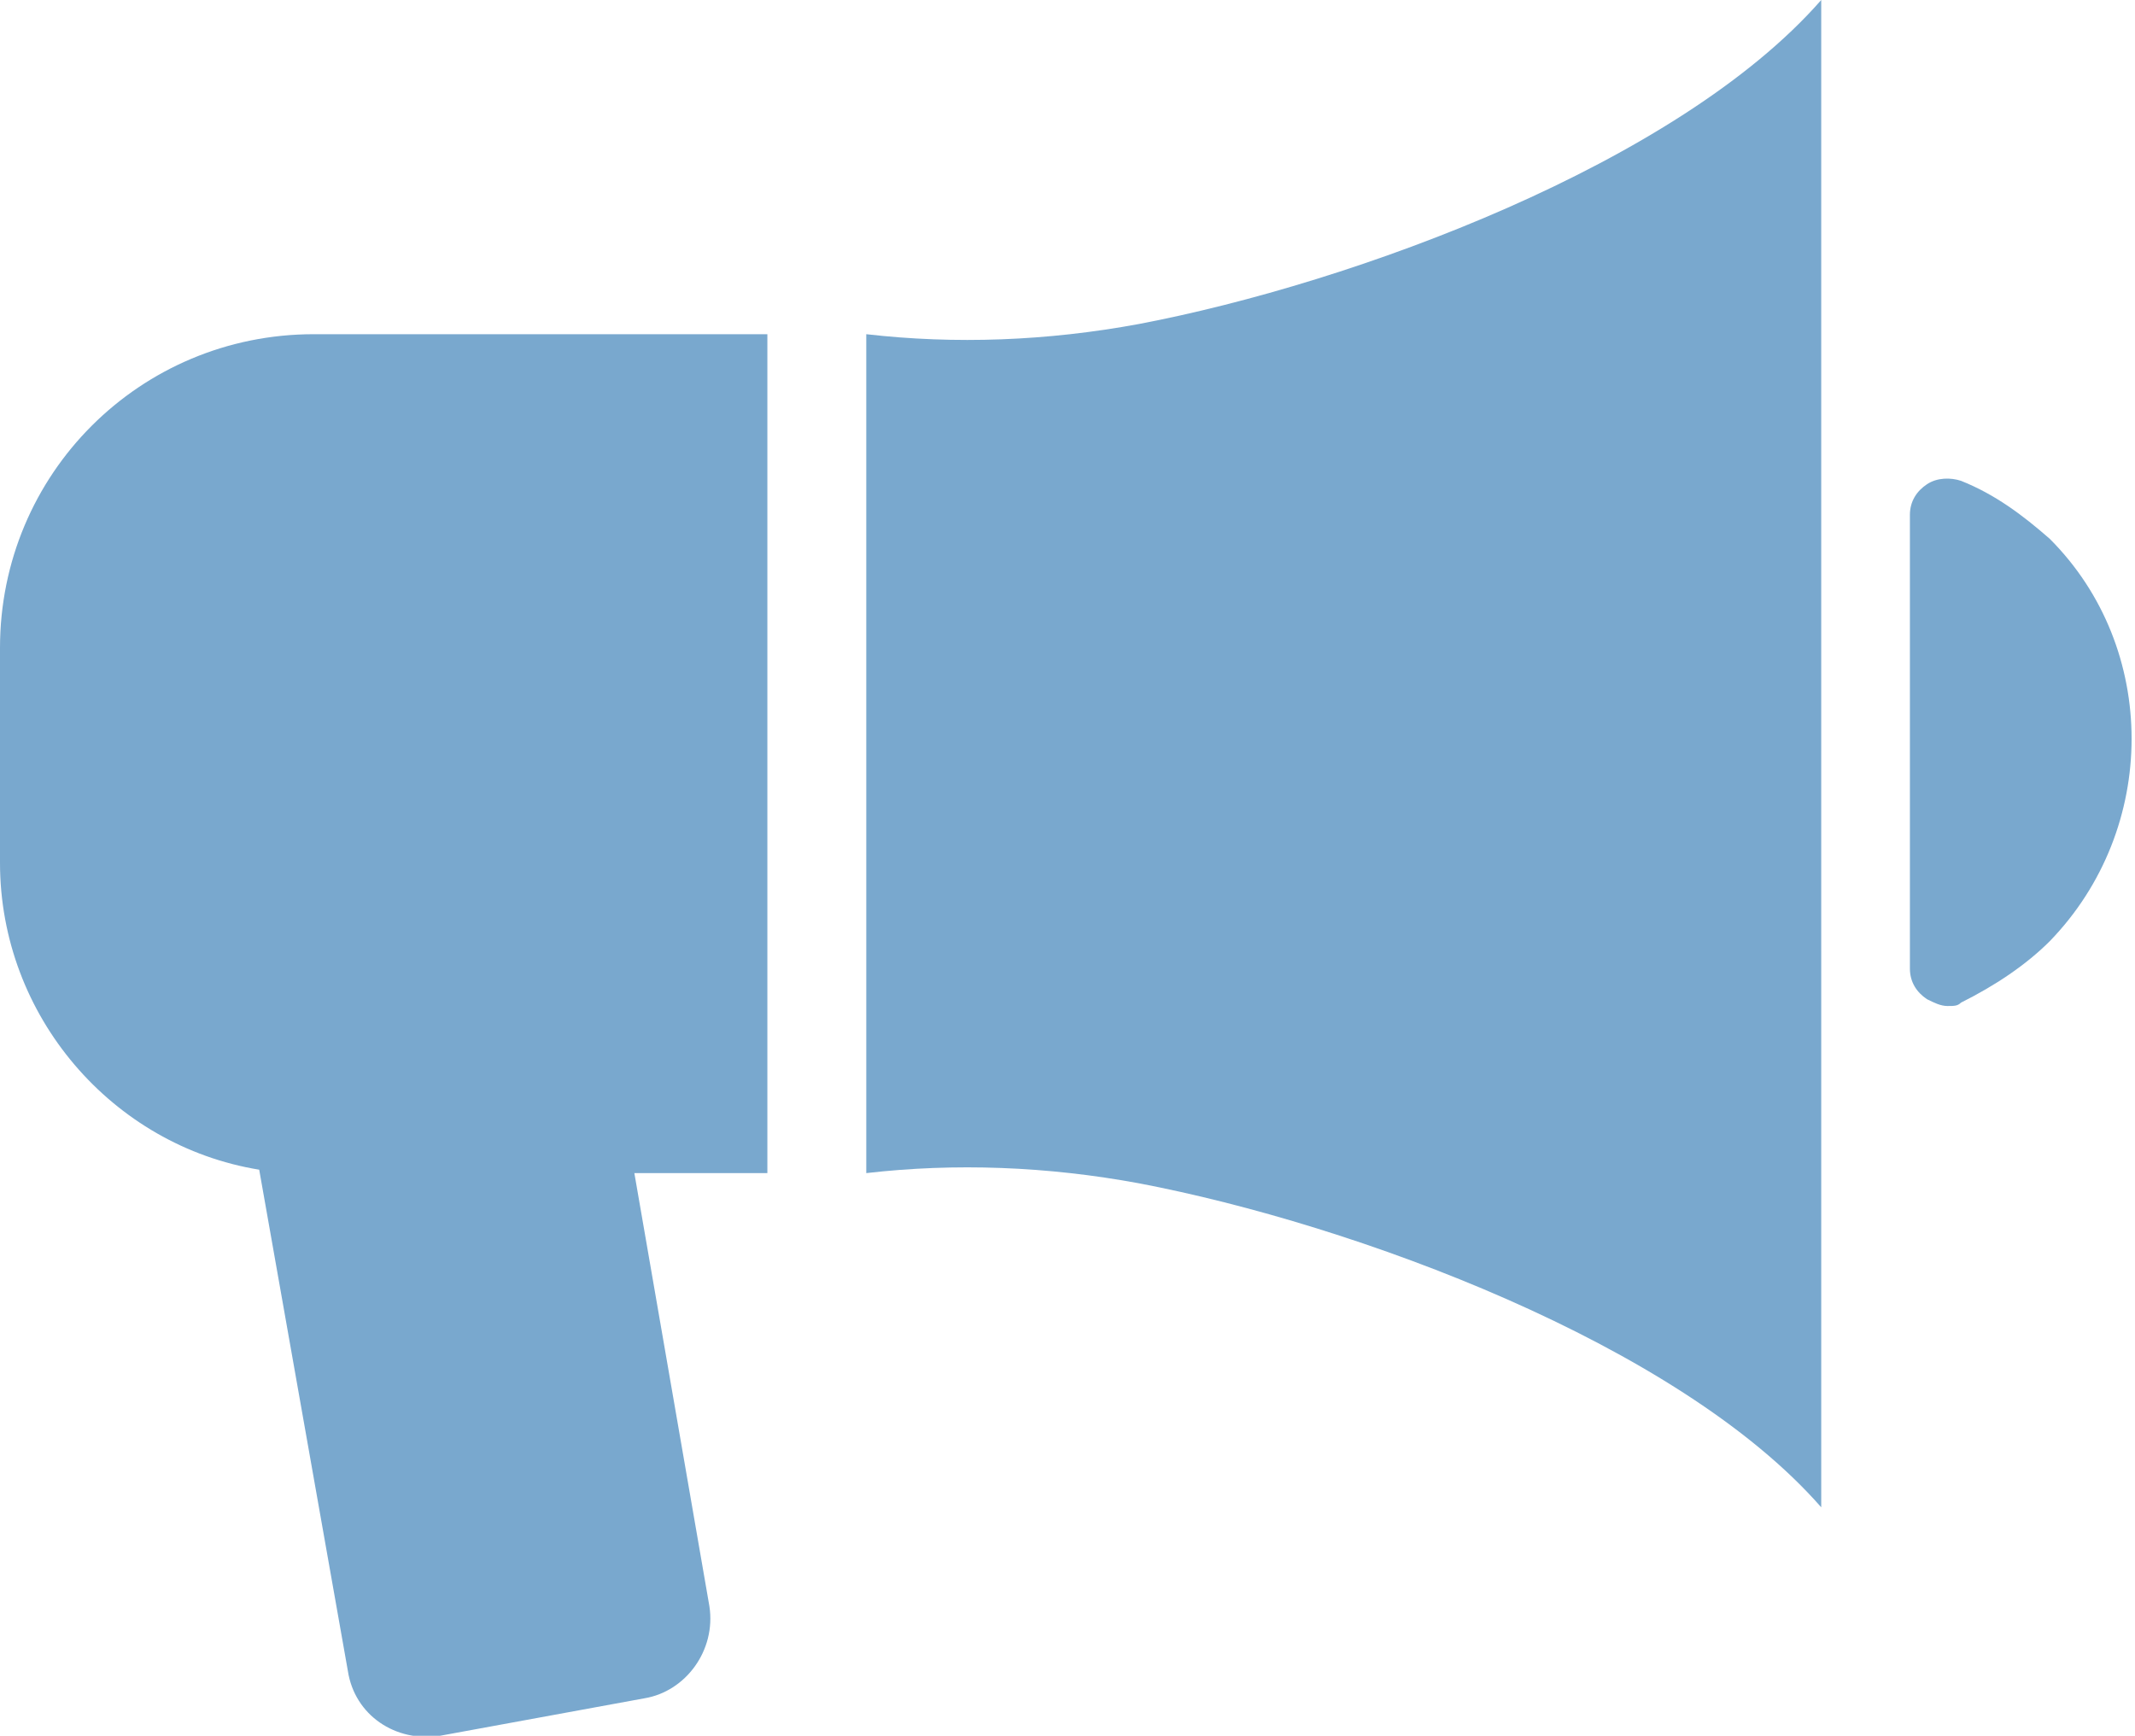
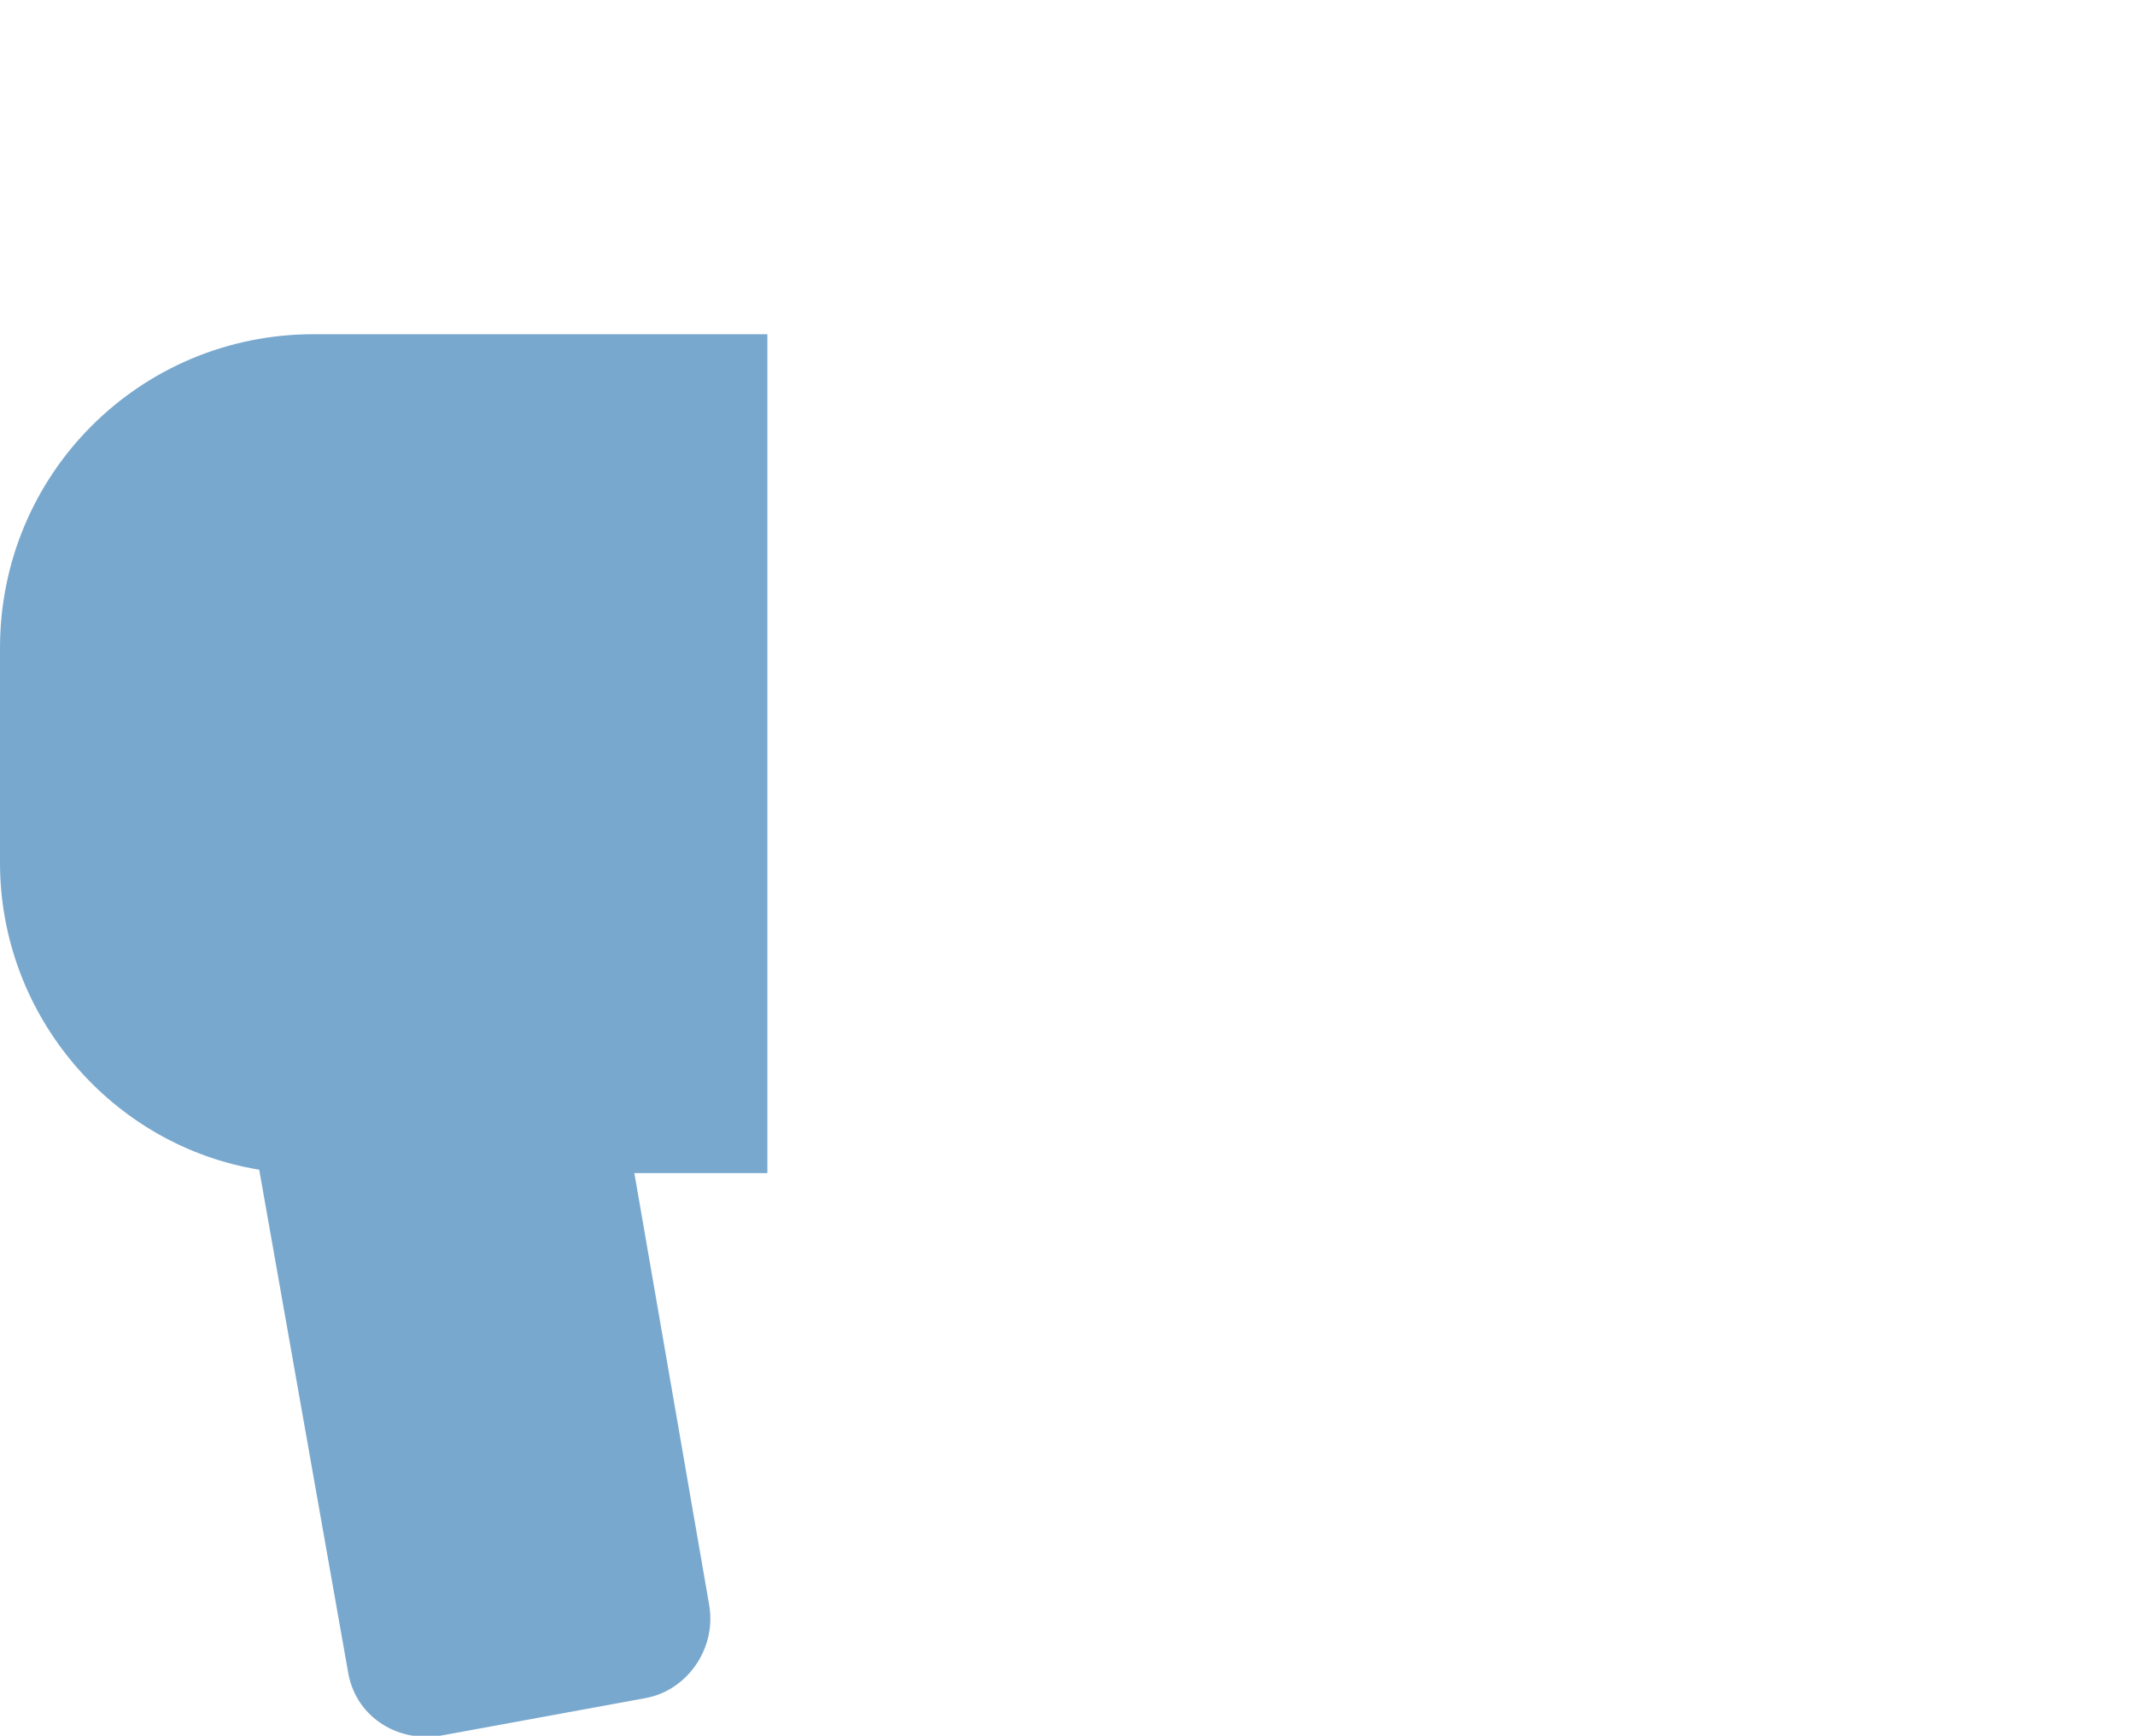
<svg xmlns="http://www.w3.org/2000/svg" version="1.1" id="Ebene_1" x="0px" y="0px" viewBox="0 0 62.6 50.9" style="enable-background:new 0 0 62.6 50.9;" xml:space="preserve">
  <style type="text/css">
	.st0{fill:#79A8CE;}
</style>
  <g>
-     <path class="st0" d="M53.4,0c-4.2,4.8-13.7,8.3-20,9.5c-2.7,0.5-5.4,0.6-8,0.3V22h0l0,2.4l0,3.5h0v6.5c2.6-0.3,5.3-0.2,8,0.3   c6.3,1.2,15.8,4.7,20,9.5l0-16.3h0V0z" />
    <path class="st0" d="M9.2,9.8C4.1,9.8,0,13.9,0,19l0,6.3c0,4.5,3.3,8.3,7.6,9L10.2,49c0.2,1.3,1.4,2.1,2.7,1.9l6-1.1   c1.2-0.2,2.1-1.4,1.9-2.7l-2.2-12.7h3.9V22V9.8L9.2,9.8z" />
-     <path class="st0" d="M57.1,29.5c-0.2,0-0.4-0.1-0.6-0.2c-0.3-0.2-0.5-0.5-0.5-0.9V15.1c0-0.4,0.2-0.7,0.5-0.9   c0.3-0.2,0.7-0.2,1-0.1c1,0.4,1.8,1,2.6,1.7c3.2,3.2,3.2,8.5,0,11.8c-0.7,0.7-1.6,1.3-2.6,1.8C57.4,29.5,57.3,29.5,57.1,29.5" />
  </g>
</svg>